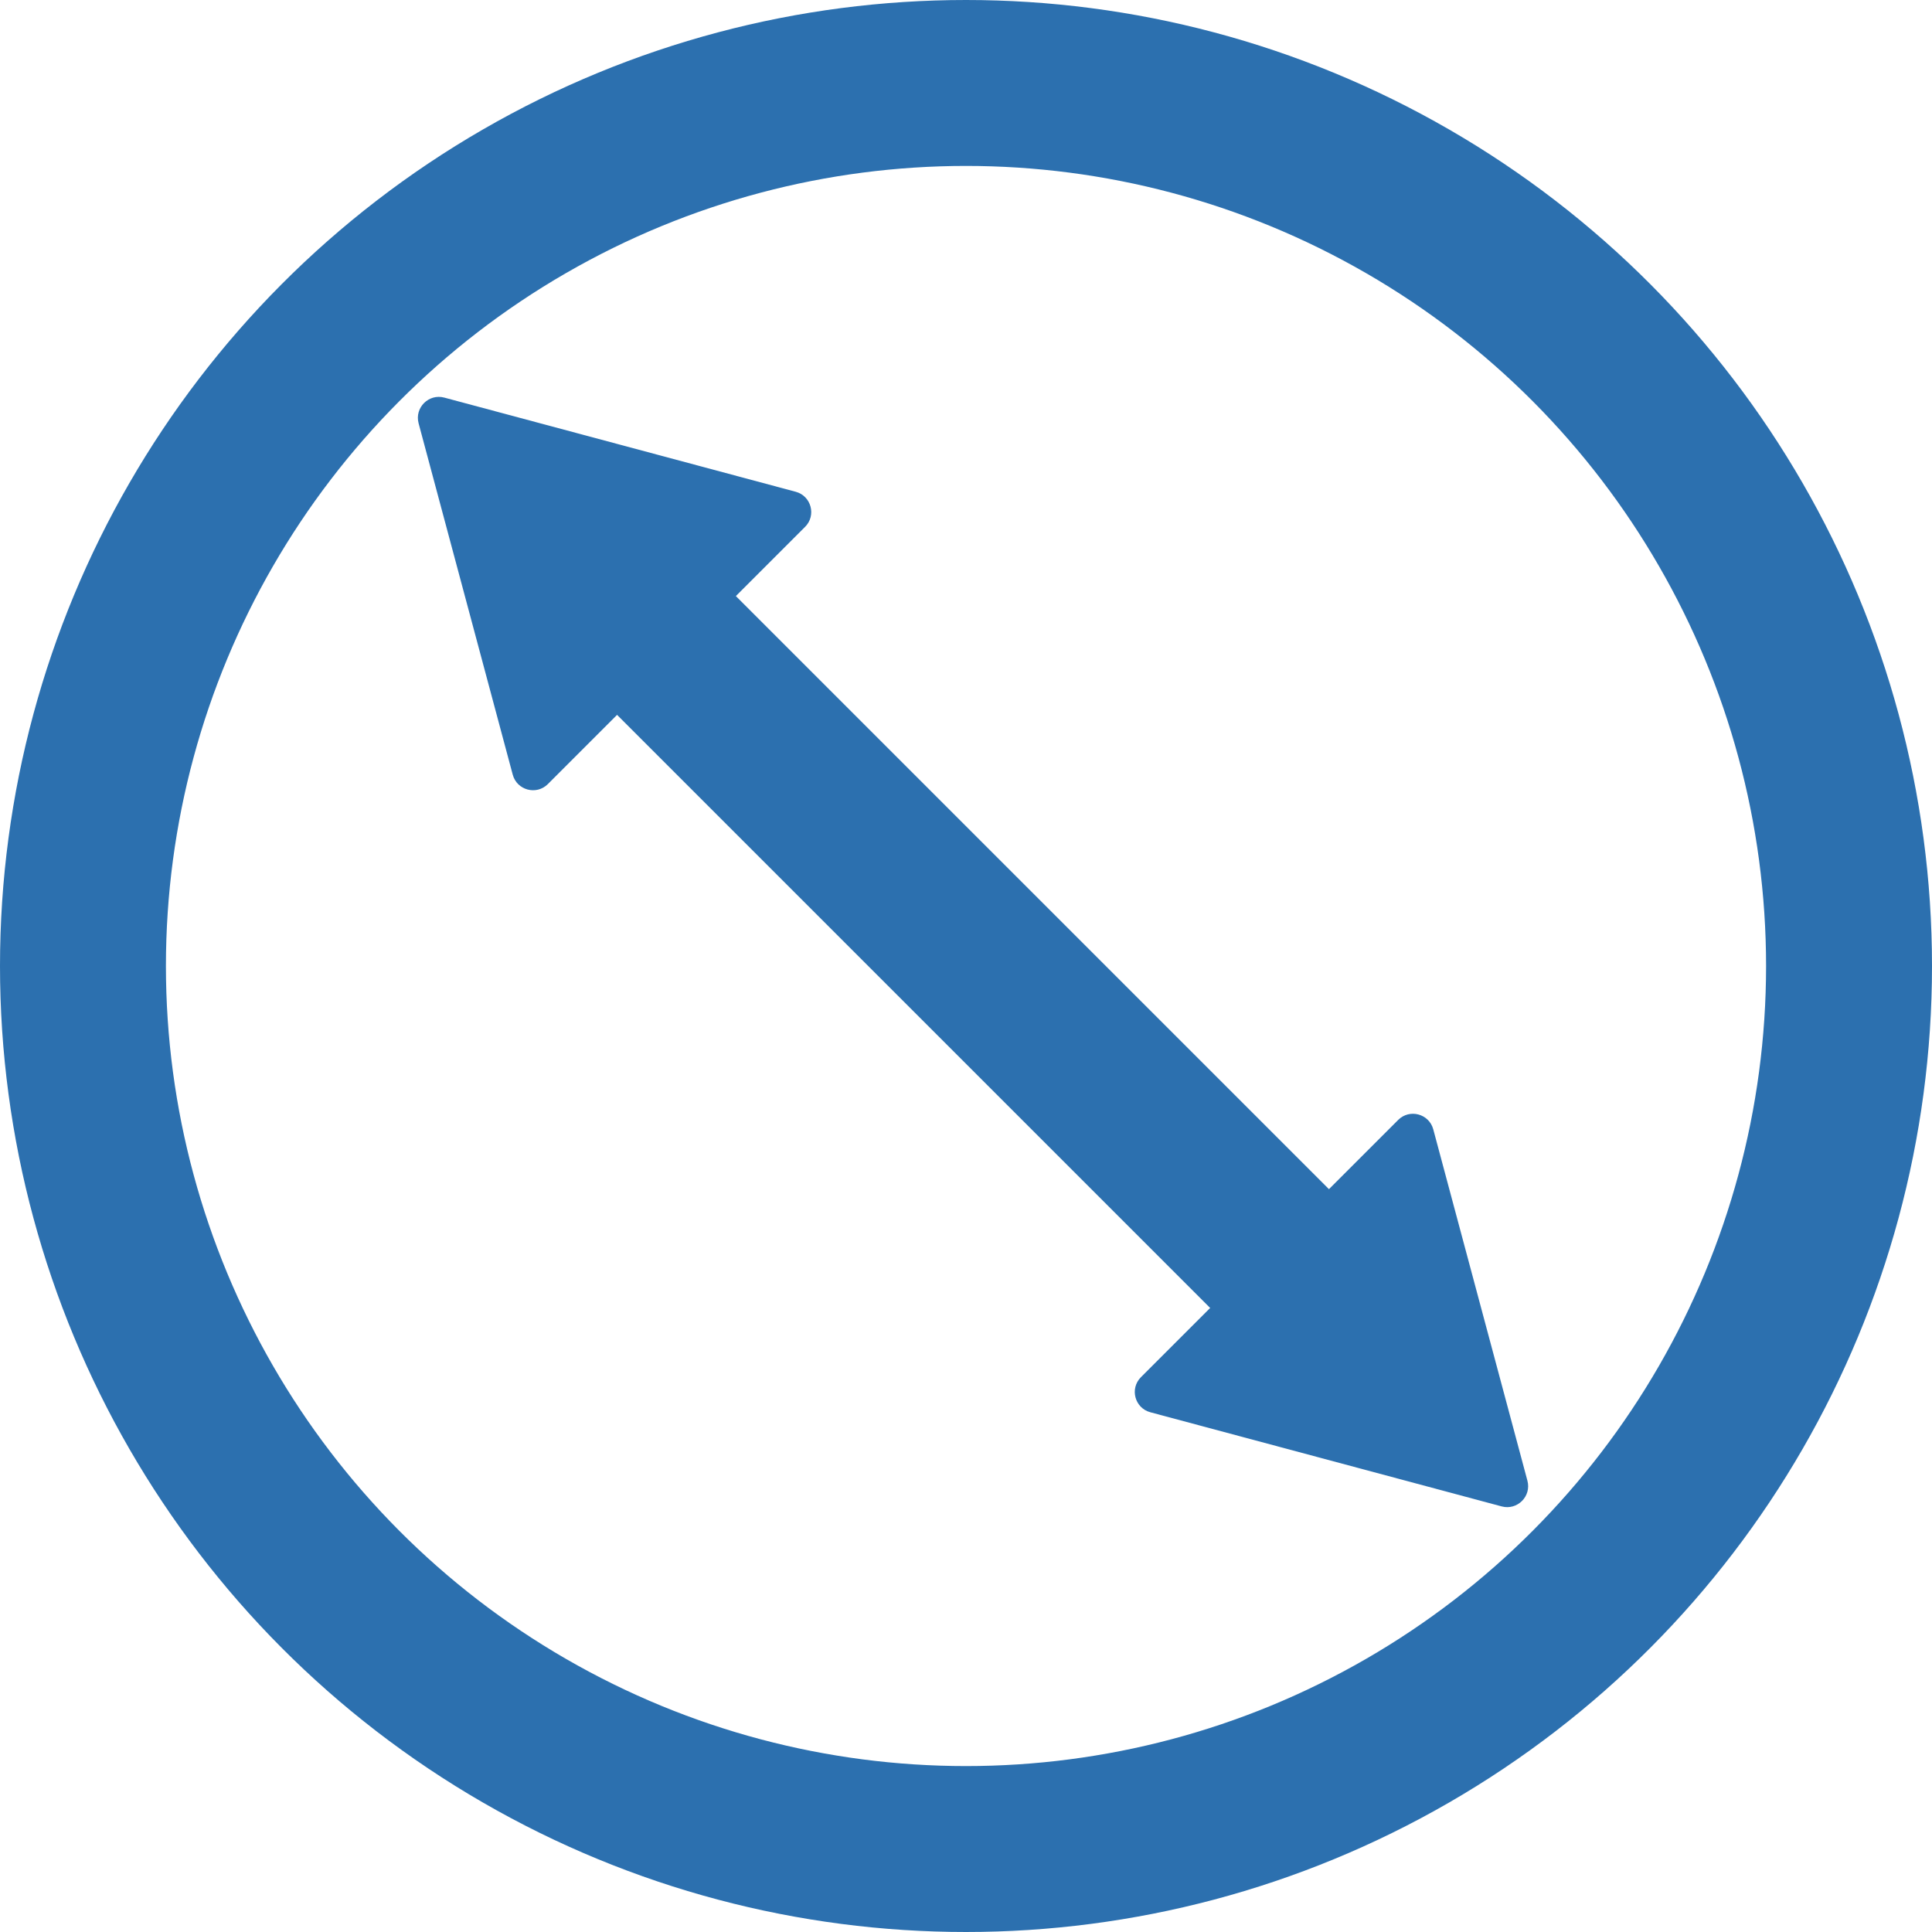
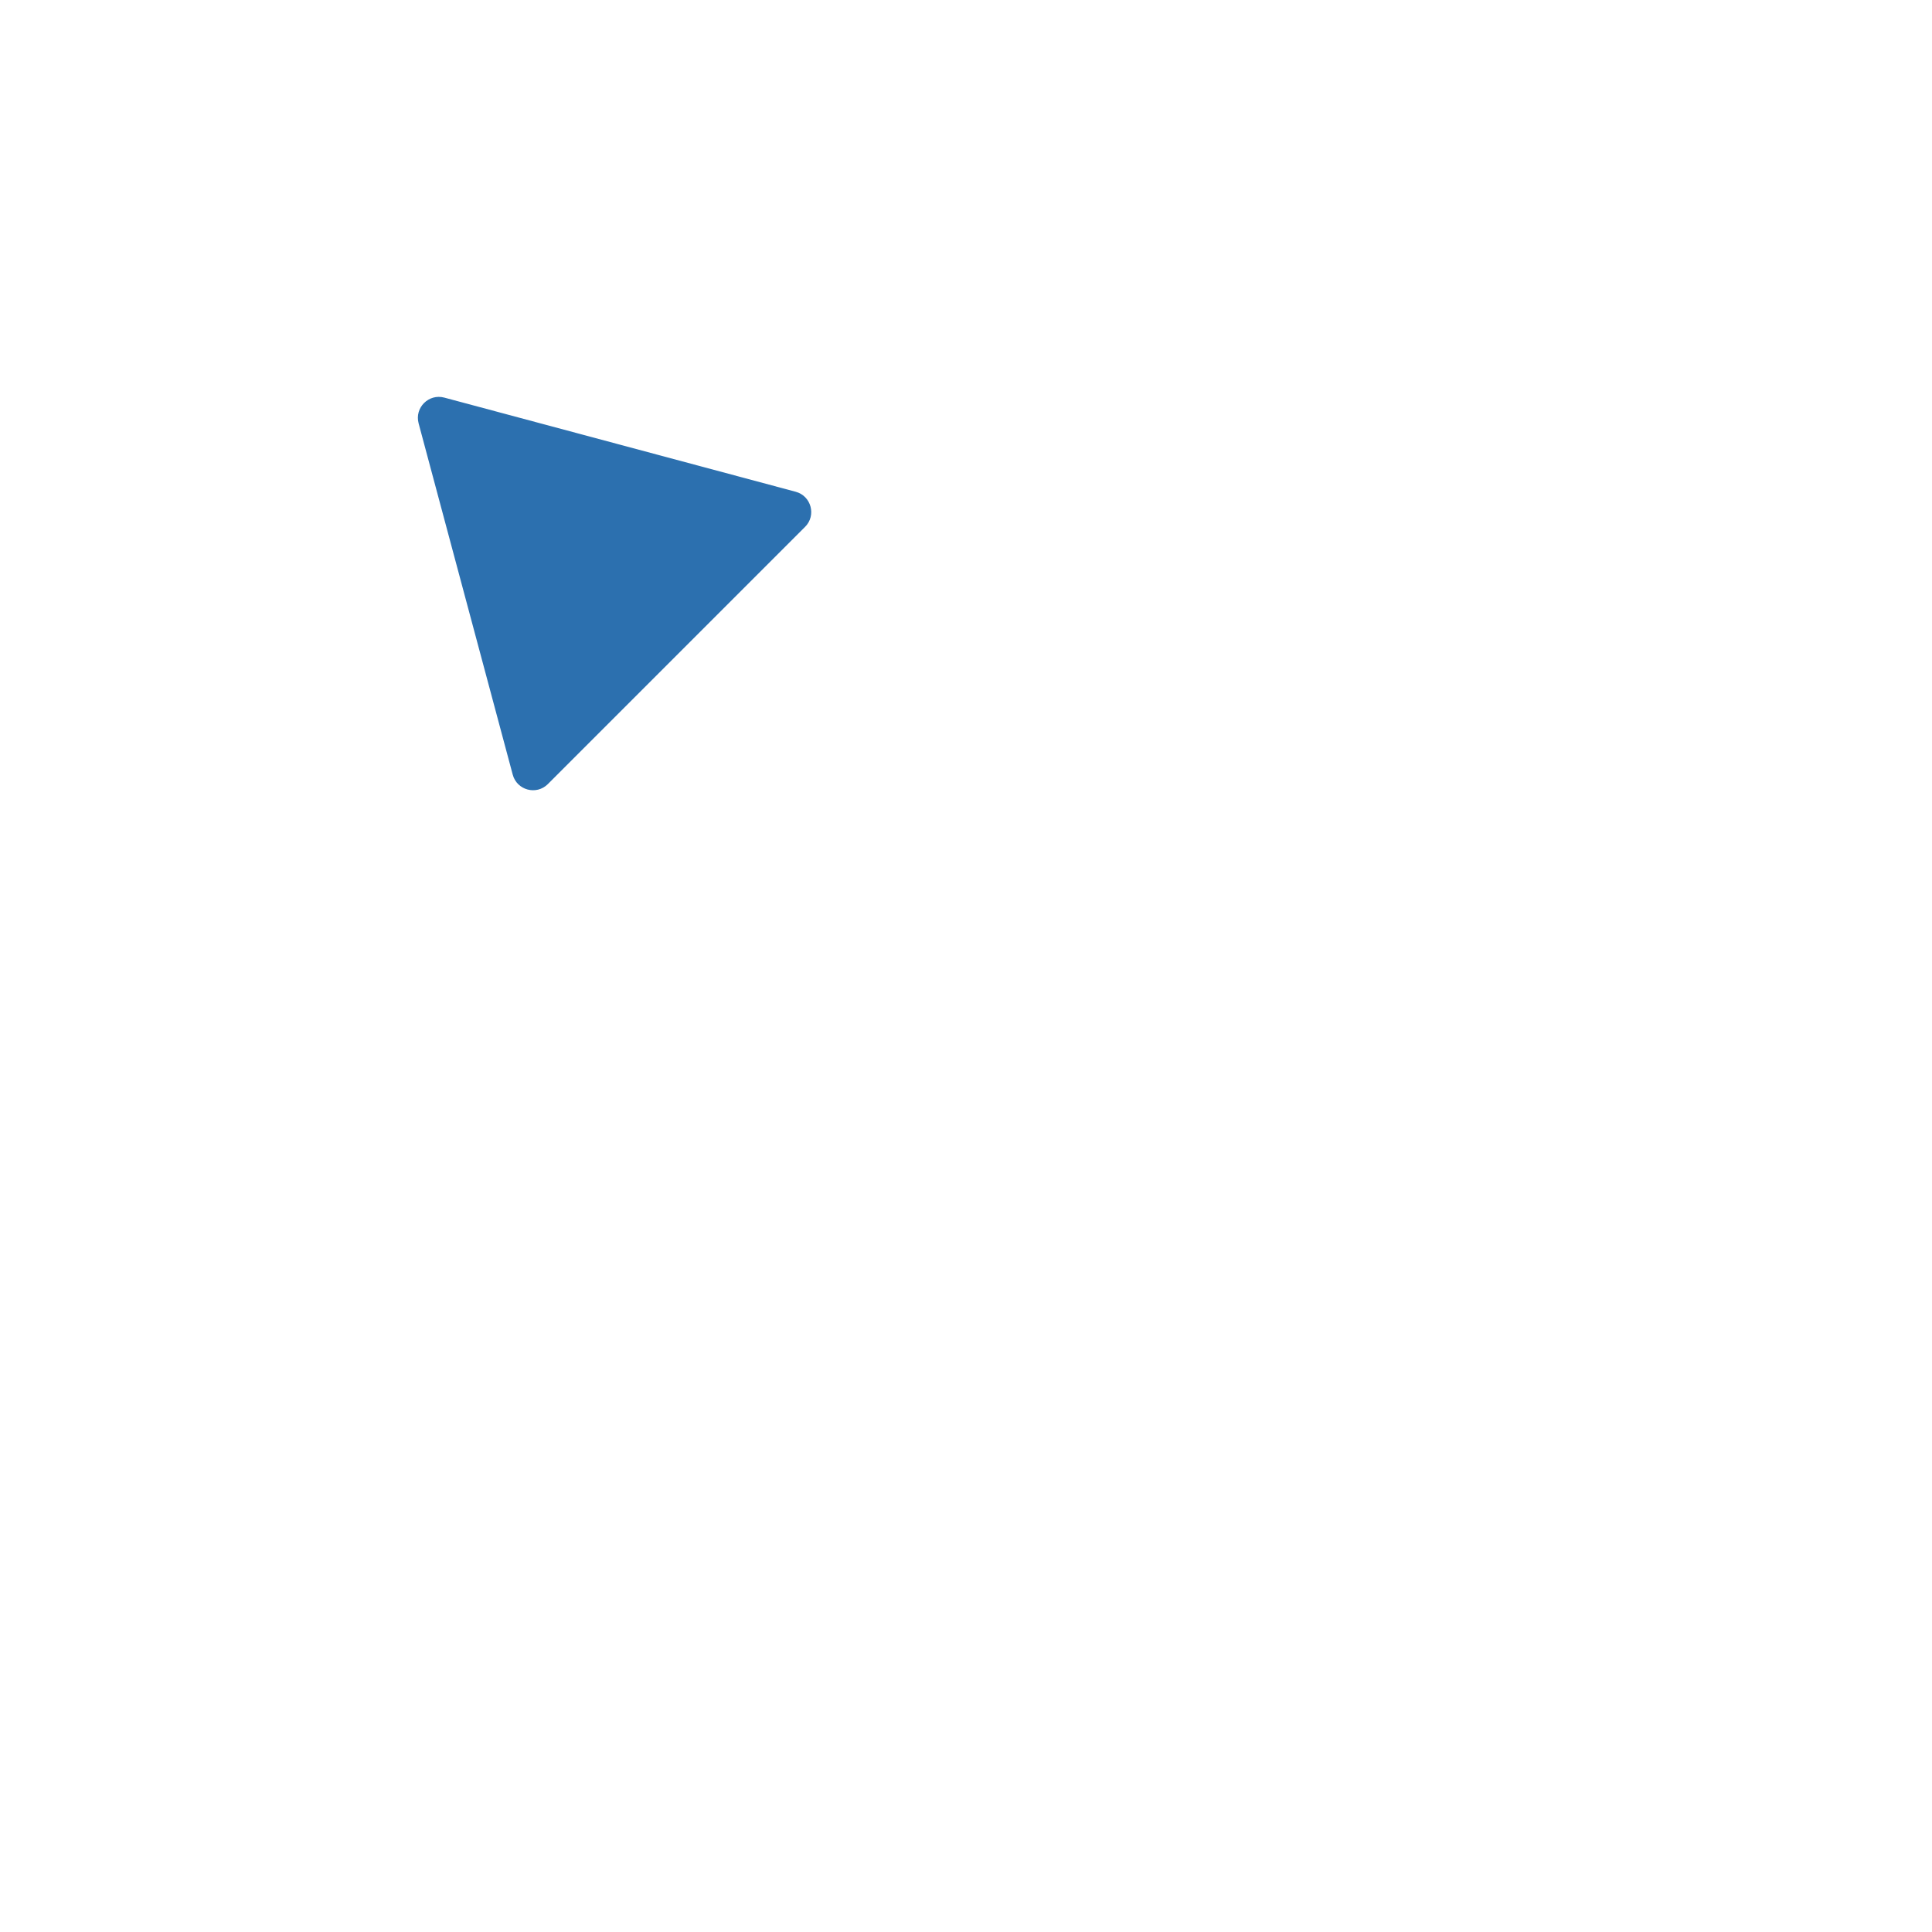
<svg xmlns="http://www.w3.org/2000/svg" width="85" height="85" viewBox="0 0 85 85" fill="none">
-   <circle cx="42.5" cy="42.5" r="38.85" stroke="#2C70AF" stroke-width="7.3" />
  <path d="M18.417 18.625C18.233 17.938 18.861 17.309 19.548 17.493L35.006 21.635C35.693 21.819 35.923 22.678 35.42 23.18L24.104 34.496C23.601 34.999 22.743 34.769 22.558 34.082L18.417 18.625Z" fill="#2C70AF" />
-   <path d="M63.058 49.687C62.874 49 62.015 48.77 61.513 49.273L50.197 60.589C49.694 61.092 49.924 61.95 50.611 62.134L66.068 66.276C66.755 66.46 67.384 65.832 67.2 65.144L63.058 49.687Z" fill="#2C70AF" />
-   <path d="M62.667 56.517L57.441 61.744L26.028 30.331L31.254 25.104L62.667 56.517Z" fill="#2C70AF" />
</svg>